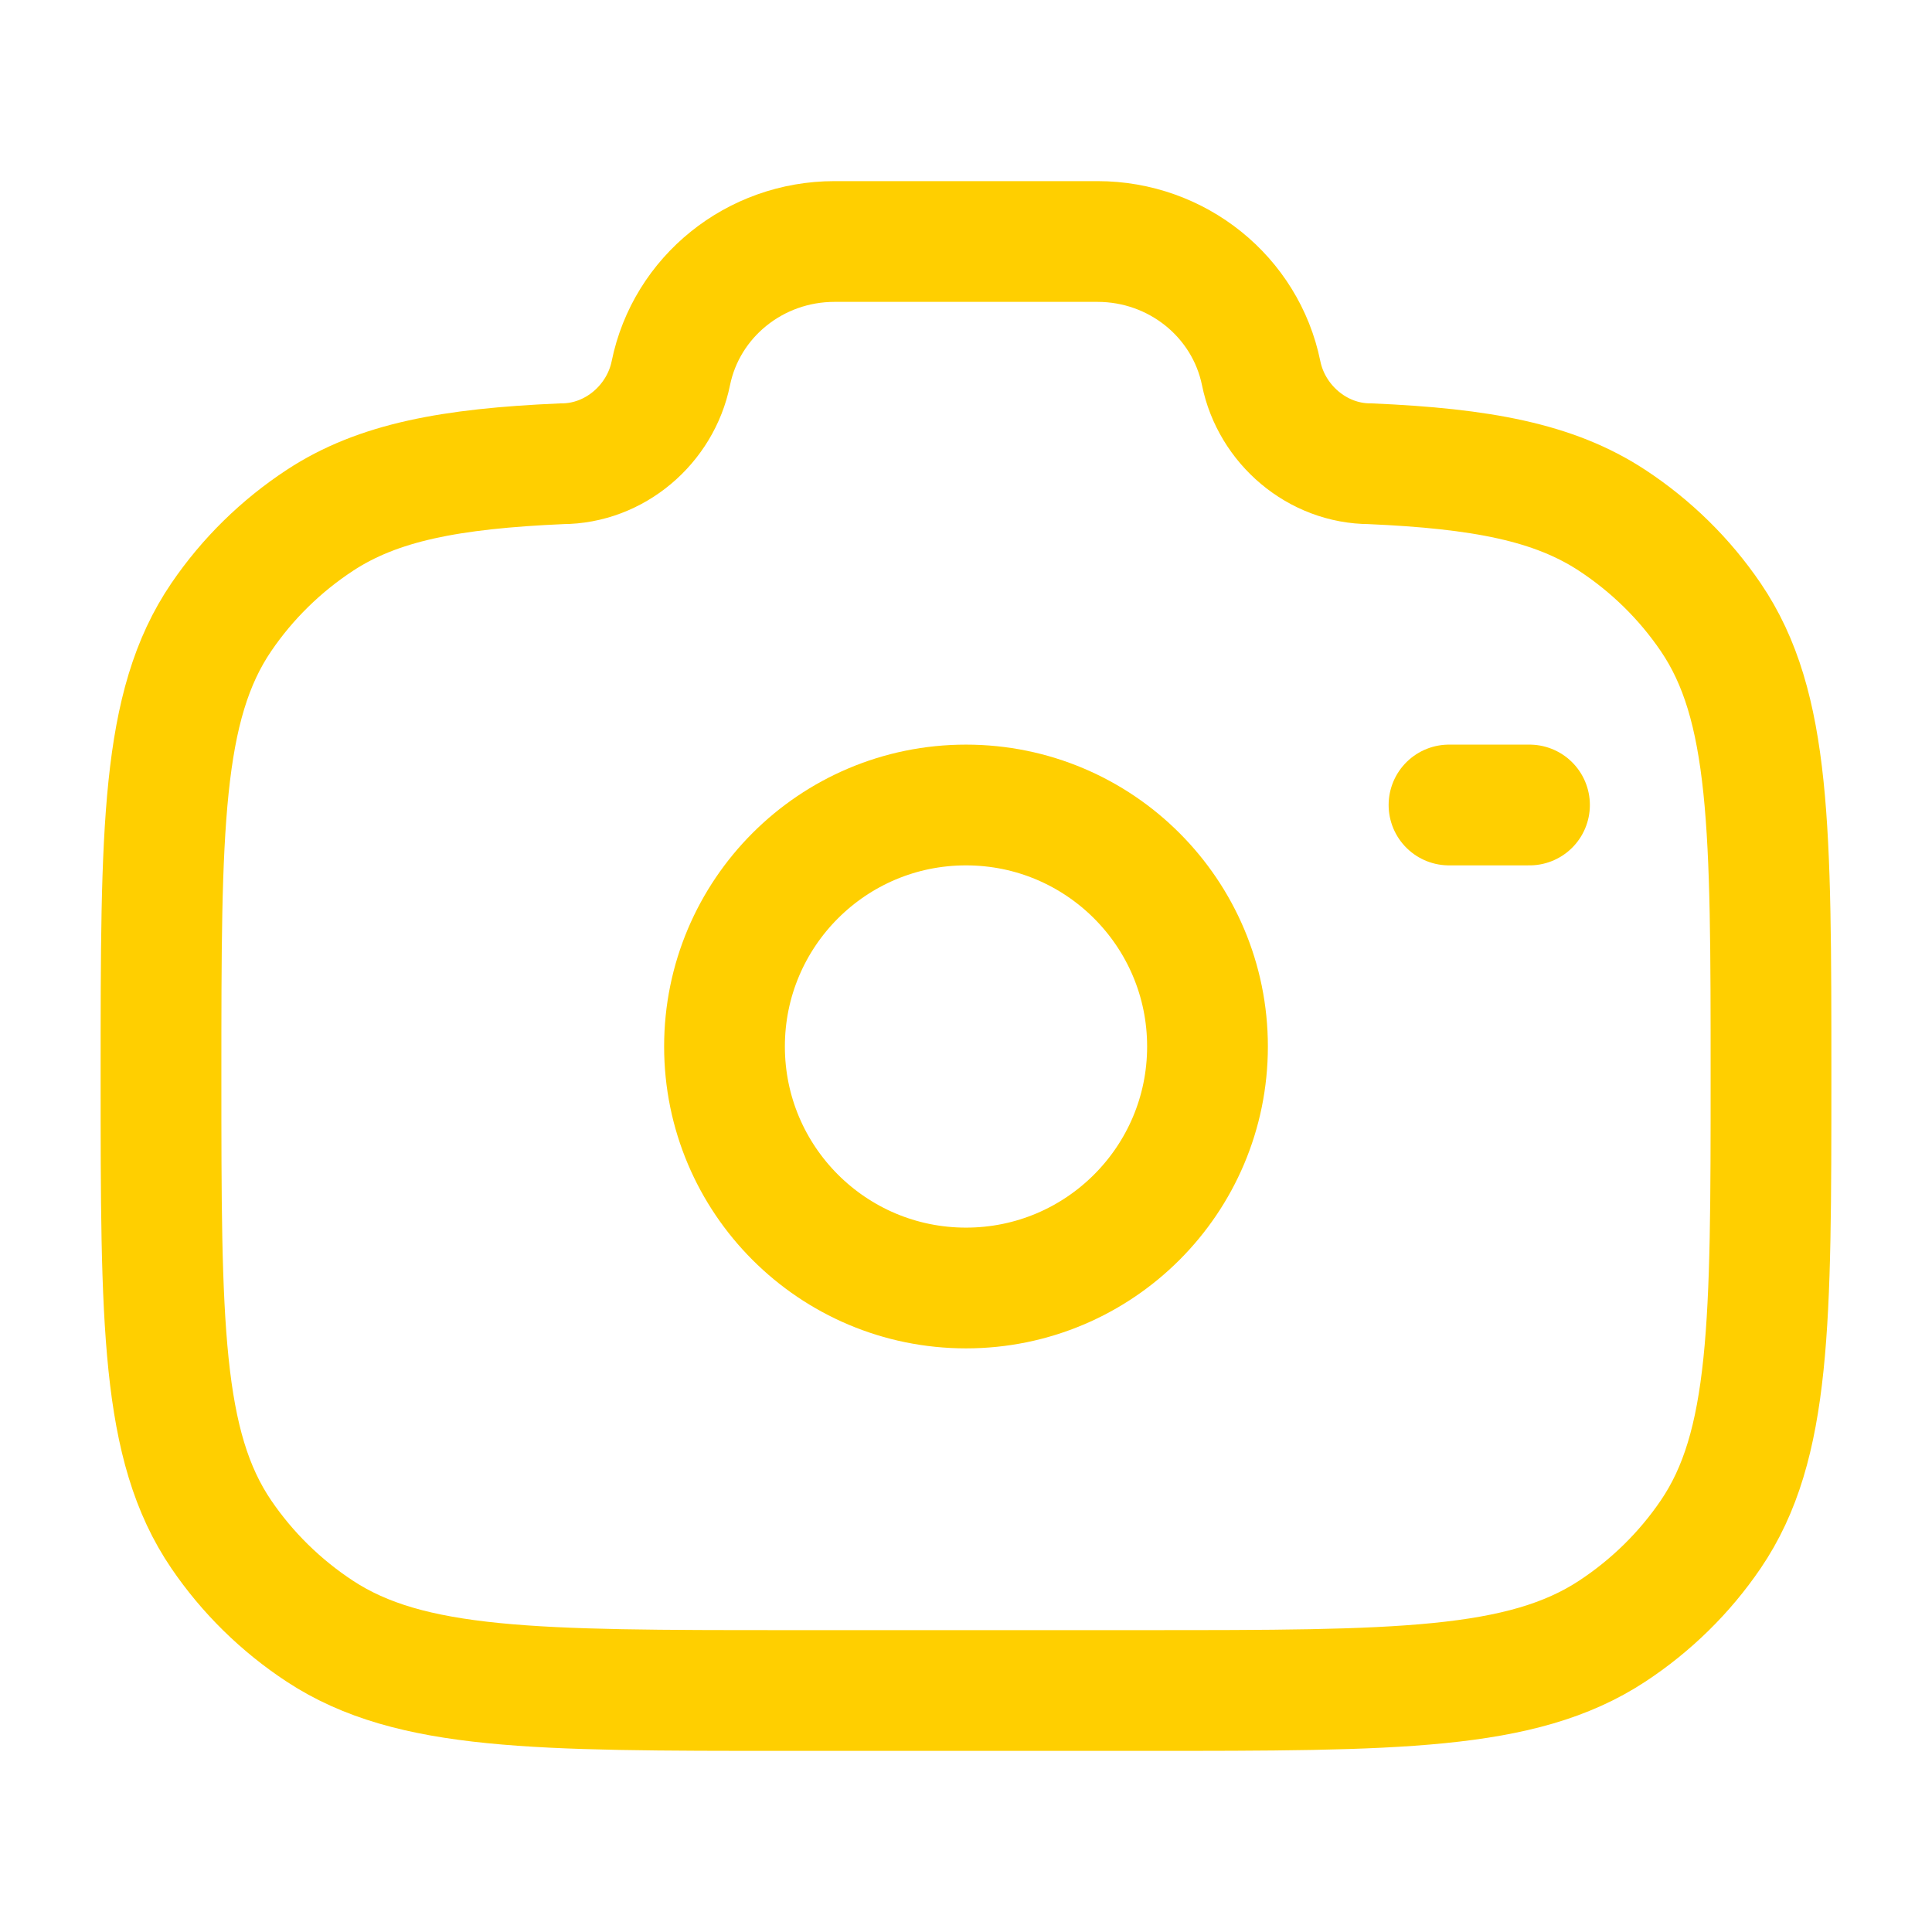
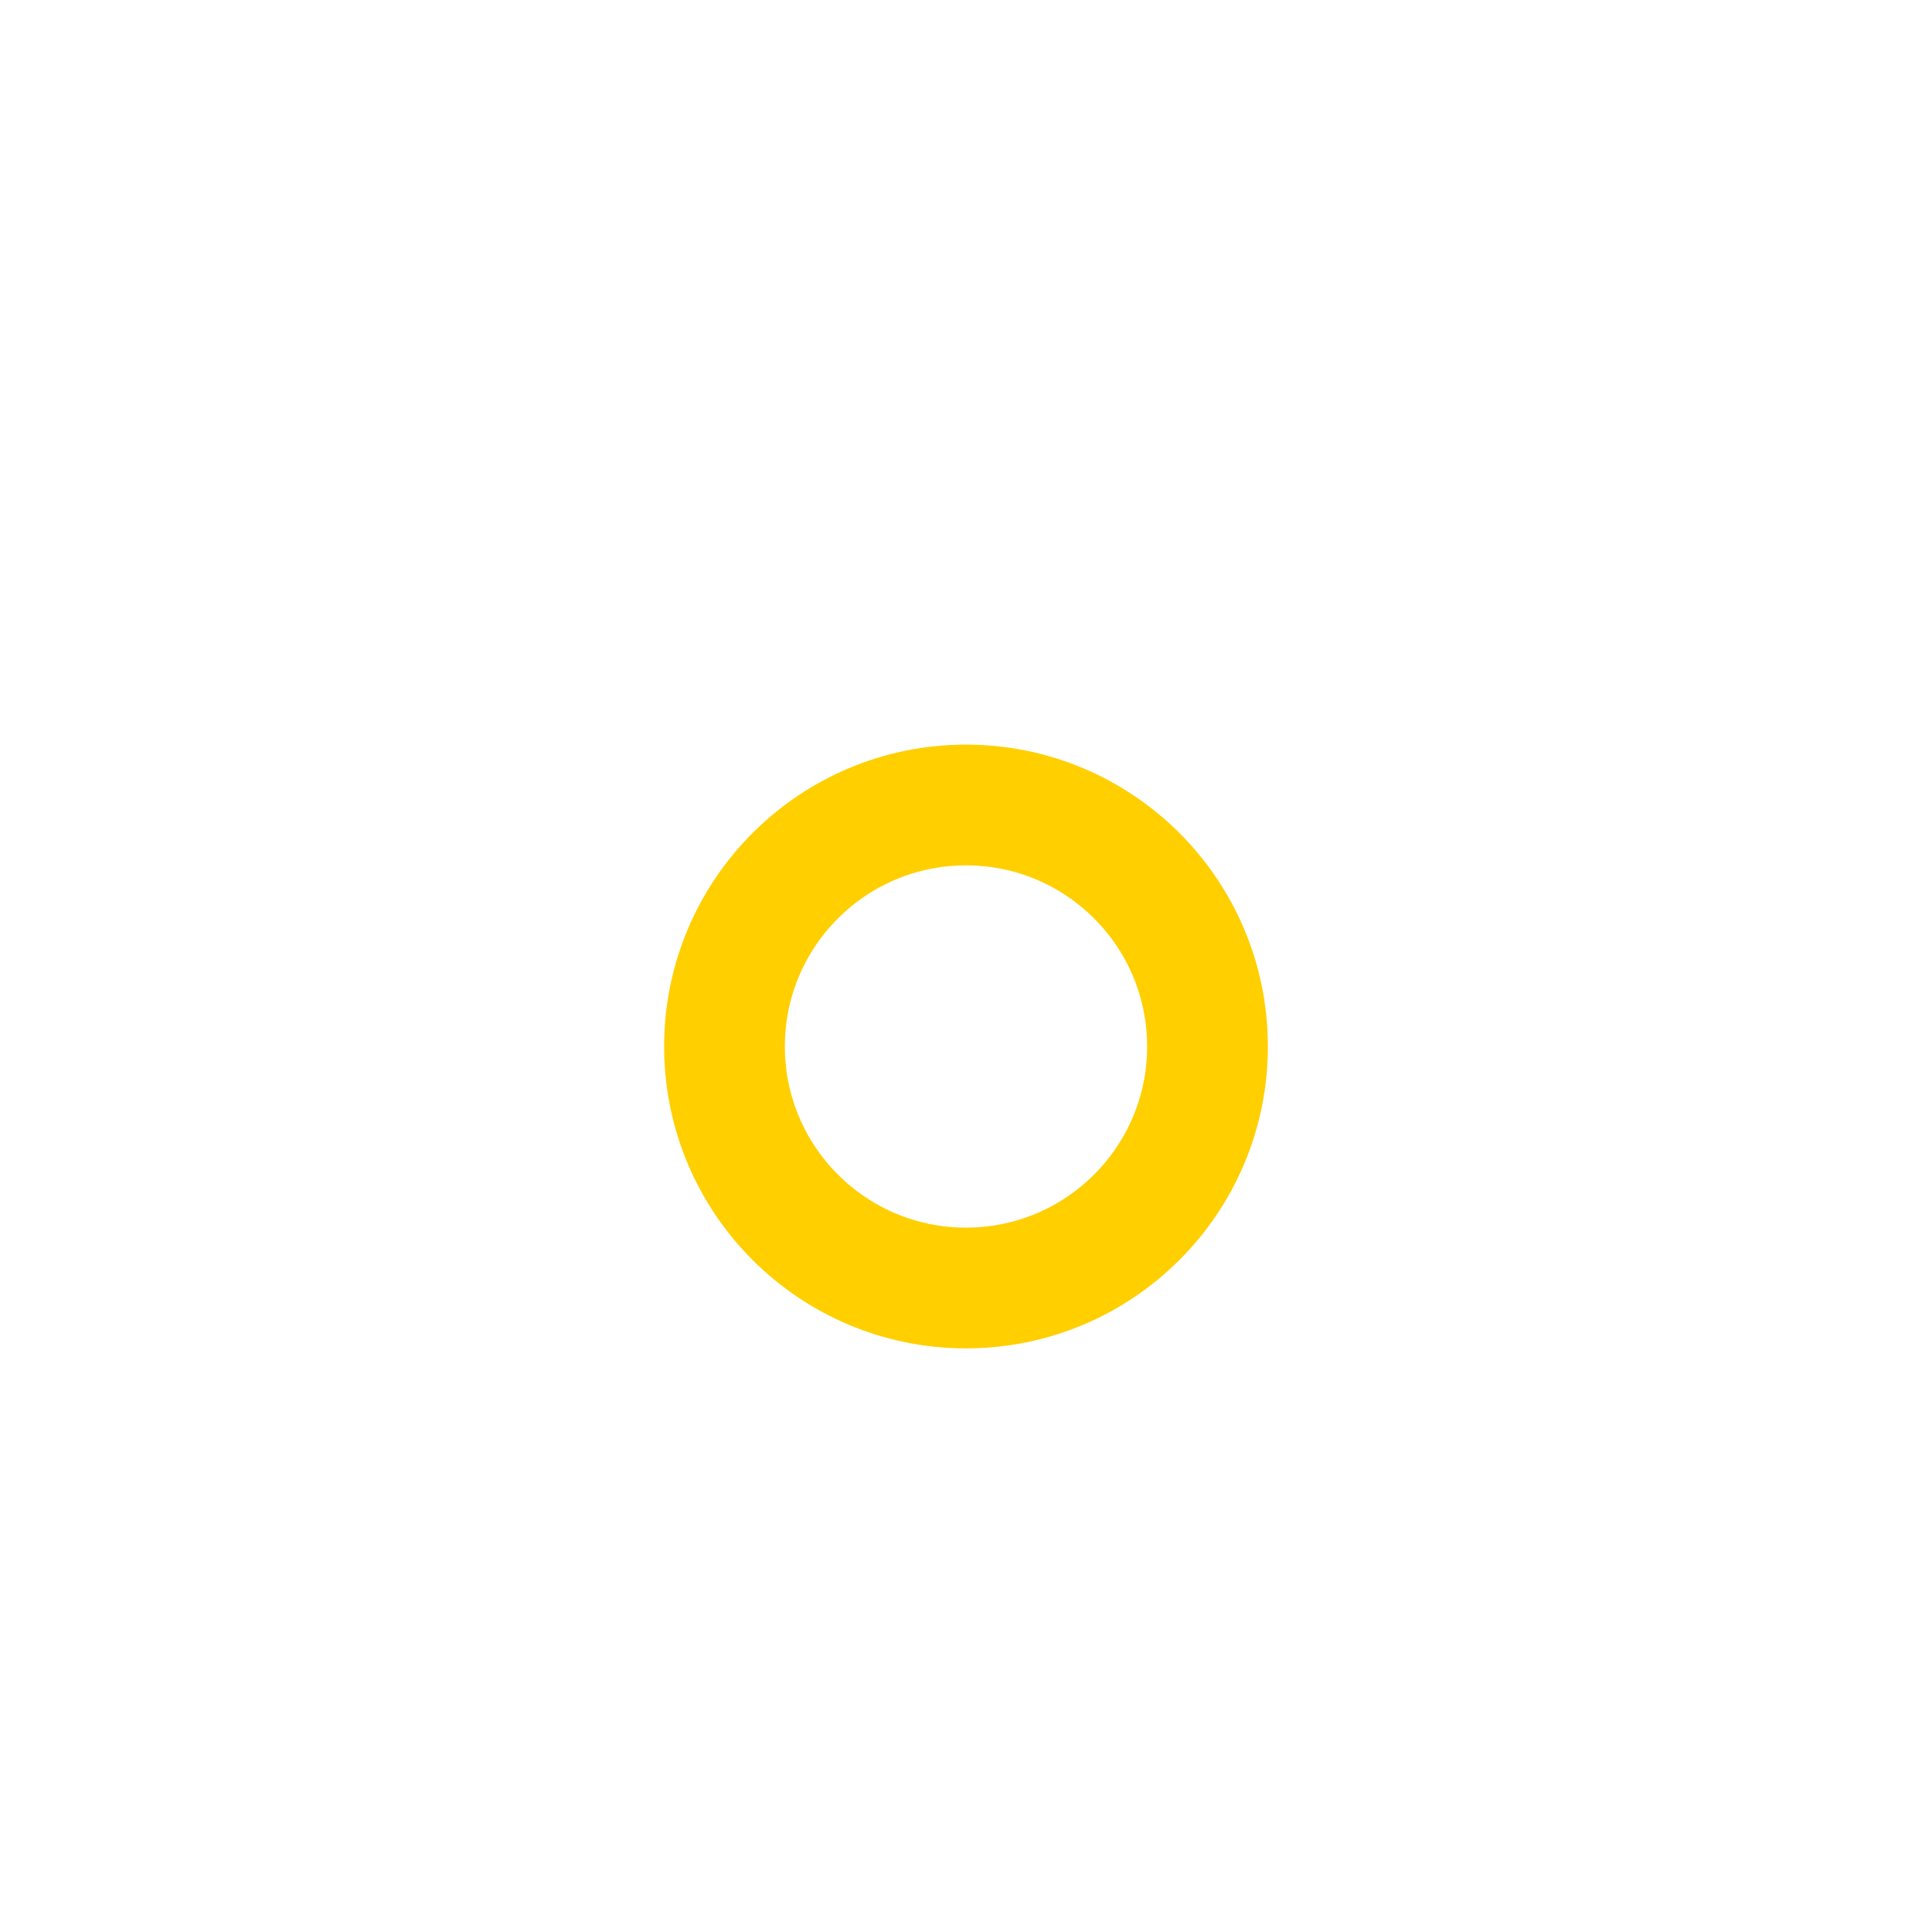
<svg xmlns="http://www.w3.org/2000/svg" width="800" height="800" viewBox="0 0 800 800" fill="none">
-   <path d="M400 533.333C455.228 533.333 500 488.562 500 433.333C500 378.105 455.228 333.333 400 333.333C344.772 333.333 300 378.105 300 433.333C300 488.562 344.772 533.333 400 533.333Z" stroke="#FFCF00" stroke-width="50" />
-   <path d="M325.926 700H474.074C578.11 700 630.127 700 667.494 675.487C683.667 664.873 697.557 651.237 708.367 635.357C733.334 598.67 733.334 547.597 733.334 445.453C733.334 343.313 733.334 292.24 708.367 255.553C697.557 239.671 683.667 226.035 667.494 215.423C643.48 199.671 613.424 194.041 567.4 192.029C545.437 192.029 526.53 175.689 522.224 154.545C515.76 122.83 487.397 100 454.457 100H345.544C312.602 100 284.239 122.83 277.778 154.545C273.471 175.689 254.562 192.029 232.6 192.029C186.578 194.041 156.519 199.671 132.508 215.423C116.332 226.035 102.443 239.671 91.634 255.553C66.667 292.24 66.667 343.313 66.667 445.453C66.667 547.597 66.667 598.67 91.634 635.357C102.443 651.237 116.332 664.873 132.508 675.487C169.875 700 221.892 700 325.926 700Z" stroke="#FFCF00" stroke-width="50" />
-   <path d="M633.333 333.333H600" stroke="#FFCF00" stroke-width="50" stroke-linecap="round" />
+   <path d="M400 533.333C455.228 533.333 500 488.562 500 433.333C500 378.105 455.228 333.333 400 333.333C344.772 333.333 300 378.105 300 433.333C300 488.562 344.772 533.333 400 533.333" stroke="#FFCF00" stroke-width="50" />
</svg>